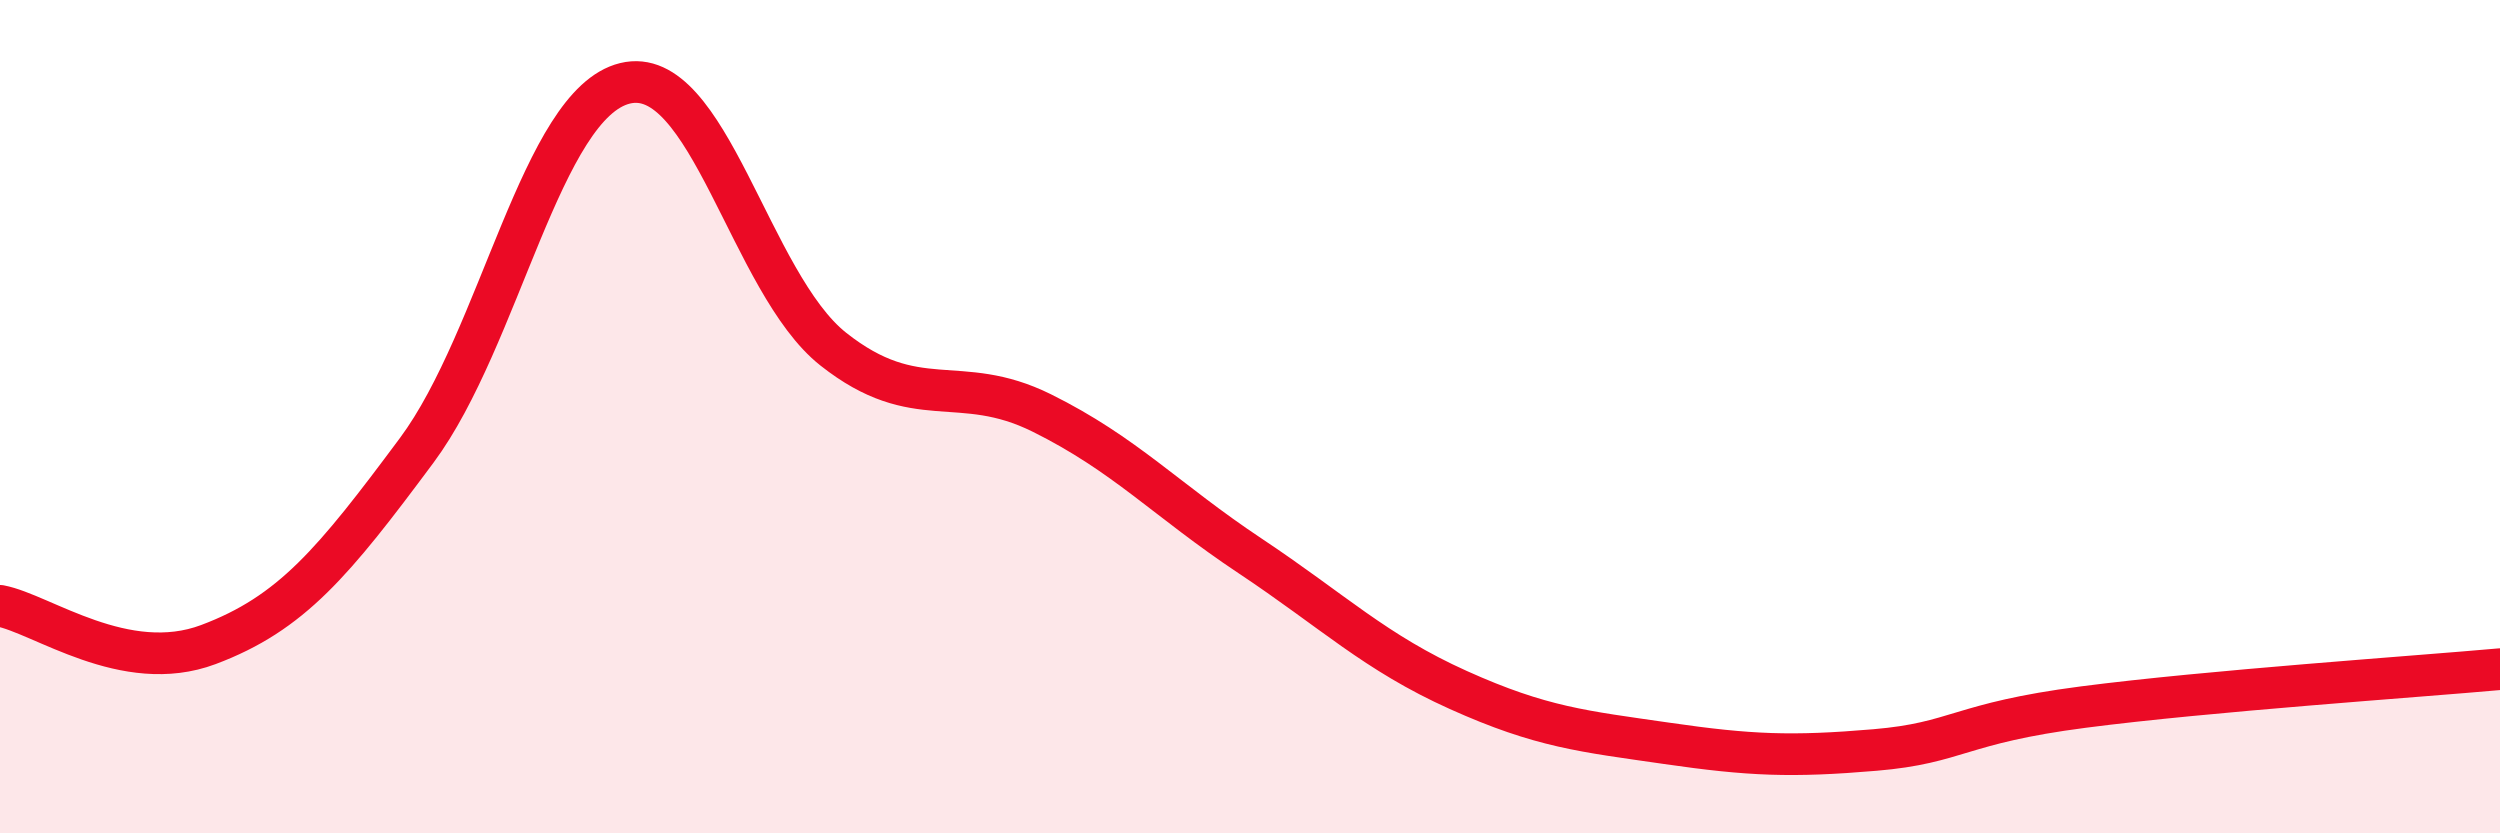
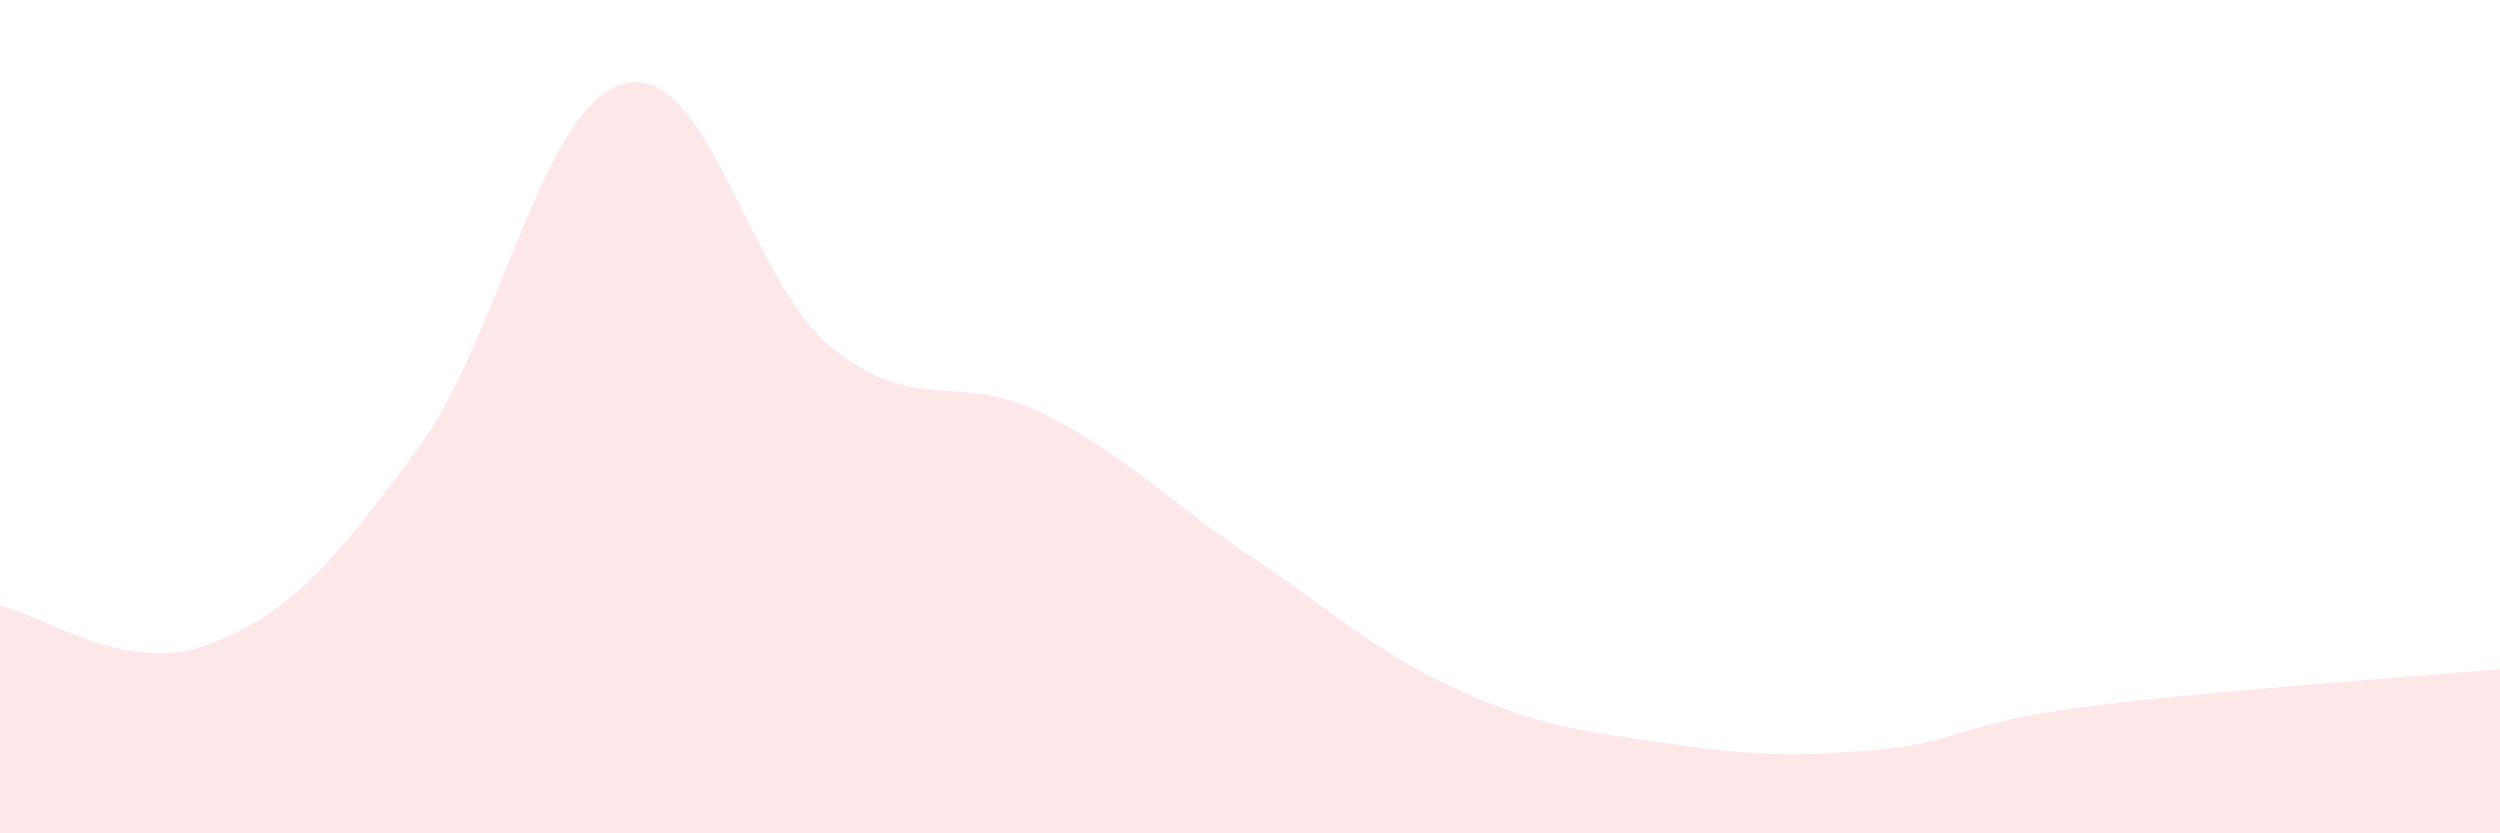
<svg xmlns="http://www.w3.org/2000/svg" width="60" height="20" viewBox="0 0 60 20">
  <path d="M 0,14.54 C 1,14.73 3,16.22 5,15.47 C 7,14.72 8,13.5 10,10.81 C 12,8.12 13,2.49 15,2 C 17,1.51 18,6.8 20,8.38 C 22,9.96 23,8.92 25,9.91 C 27,10.9 28,12.01 30,13.34 C 32,14.67 33,15.66 35,16.56 C 37,17.46 38,17.55 40,17.84 C 42,18.13 43,18.17 45,18 C 47,17.83 47,17.36 50,16.97 C 53,16.58 58,16.24 60,16.06L60 20L0 20Z" fill="#EB0A25" opacity="0.1" stroke-linecap="round" stroke-linejoin="round" />
-   <path d="M 0,14.54 C 1,14.73 3,16.22 5,15.47 C 7,14.72 8,13.5 10,10.81 C 12,8.12 13,2.49 15,2 C 17,1.51 18,6.8 20,8.38 C 22,9.96 23,8.92 25,9.91 C 27,10.9 28,12.01 30,13.34 C 32,14.67 33,15.66 35,16.56 C 37,17.46 38,17.55 40,17.84 C 42,18.13 43,18.17 45,18 C 47,17.83 47,17.36 50,16.97 C 53,16.58 58,16.24 60,16.06" stroke="#EB0A25" stroke-width="1" fill="none" stroke-linecap="round" stroke-linejoin="round" />
</svg>